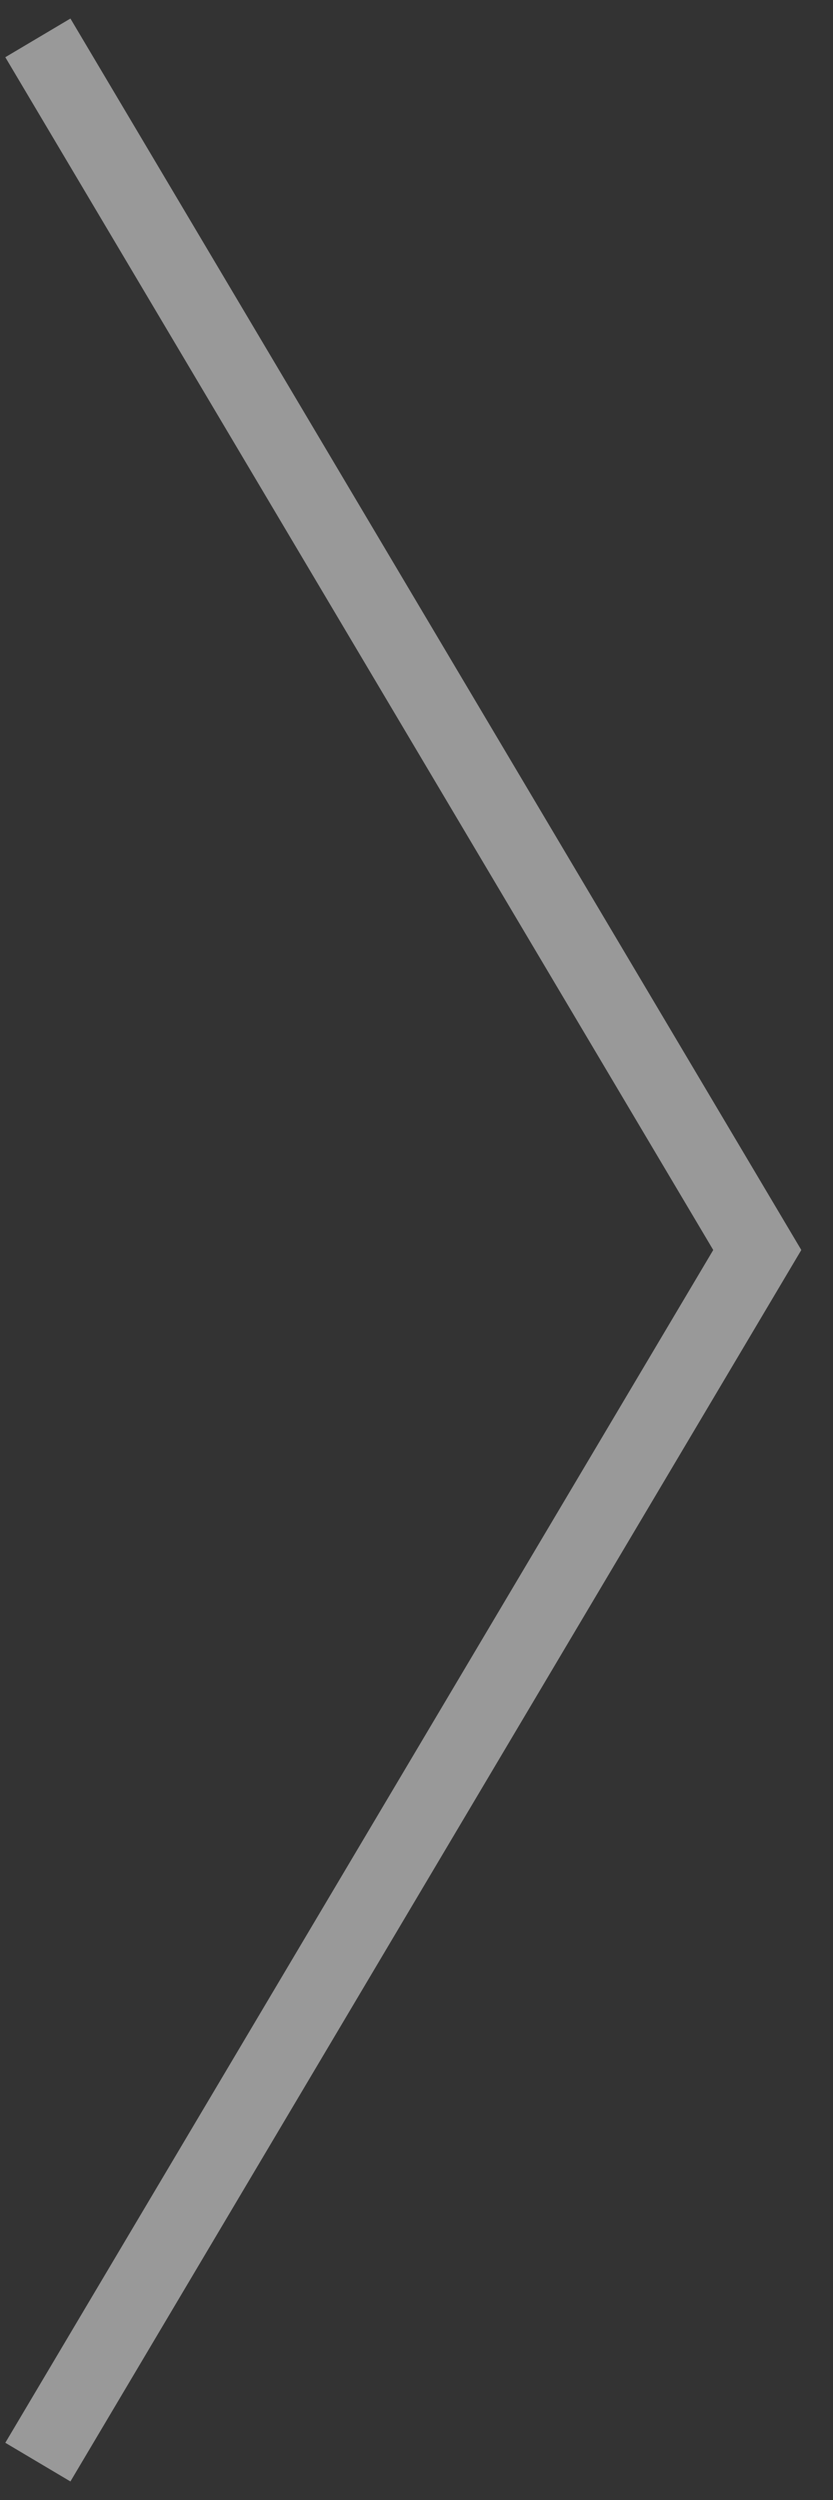
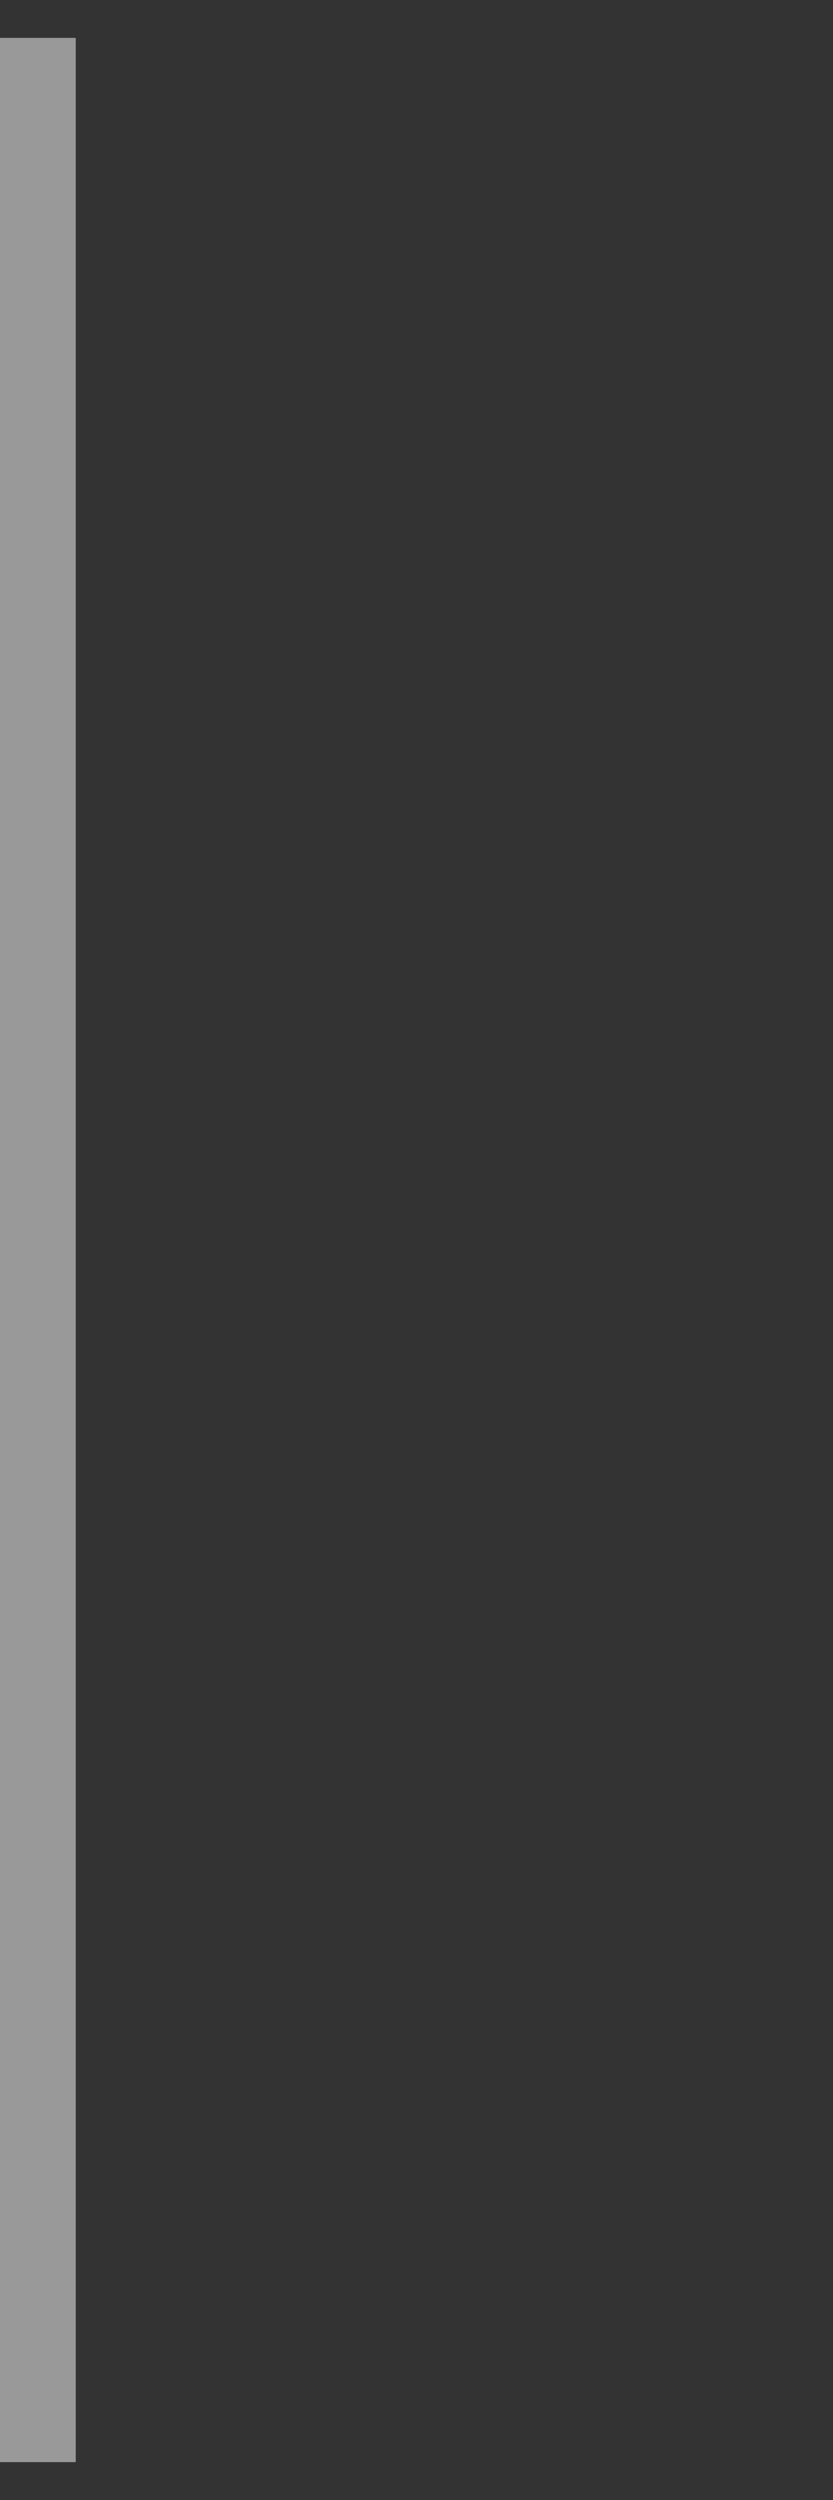
<svg xmlns="http://www.w3.org/2000/svg" width="22" height="66" viewBox="0 0 22 66" fill="none">
  <rect x="0" y="0" width="22" height="66" fill="#333333" stroke="none" />
-   <path d="M1 1L20 33L1 65" stroke="white" stroke-opacity="0.5" stroke-width="2" />
+   <path d="M1 1L1 65" stroke="white" stroke-opacity="0.5" stroke-width="2" />
</svg>